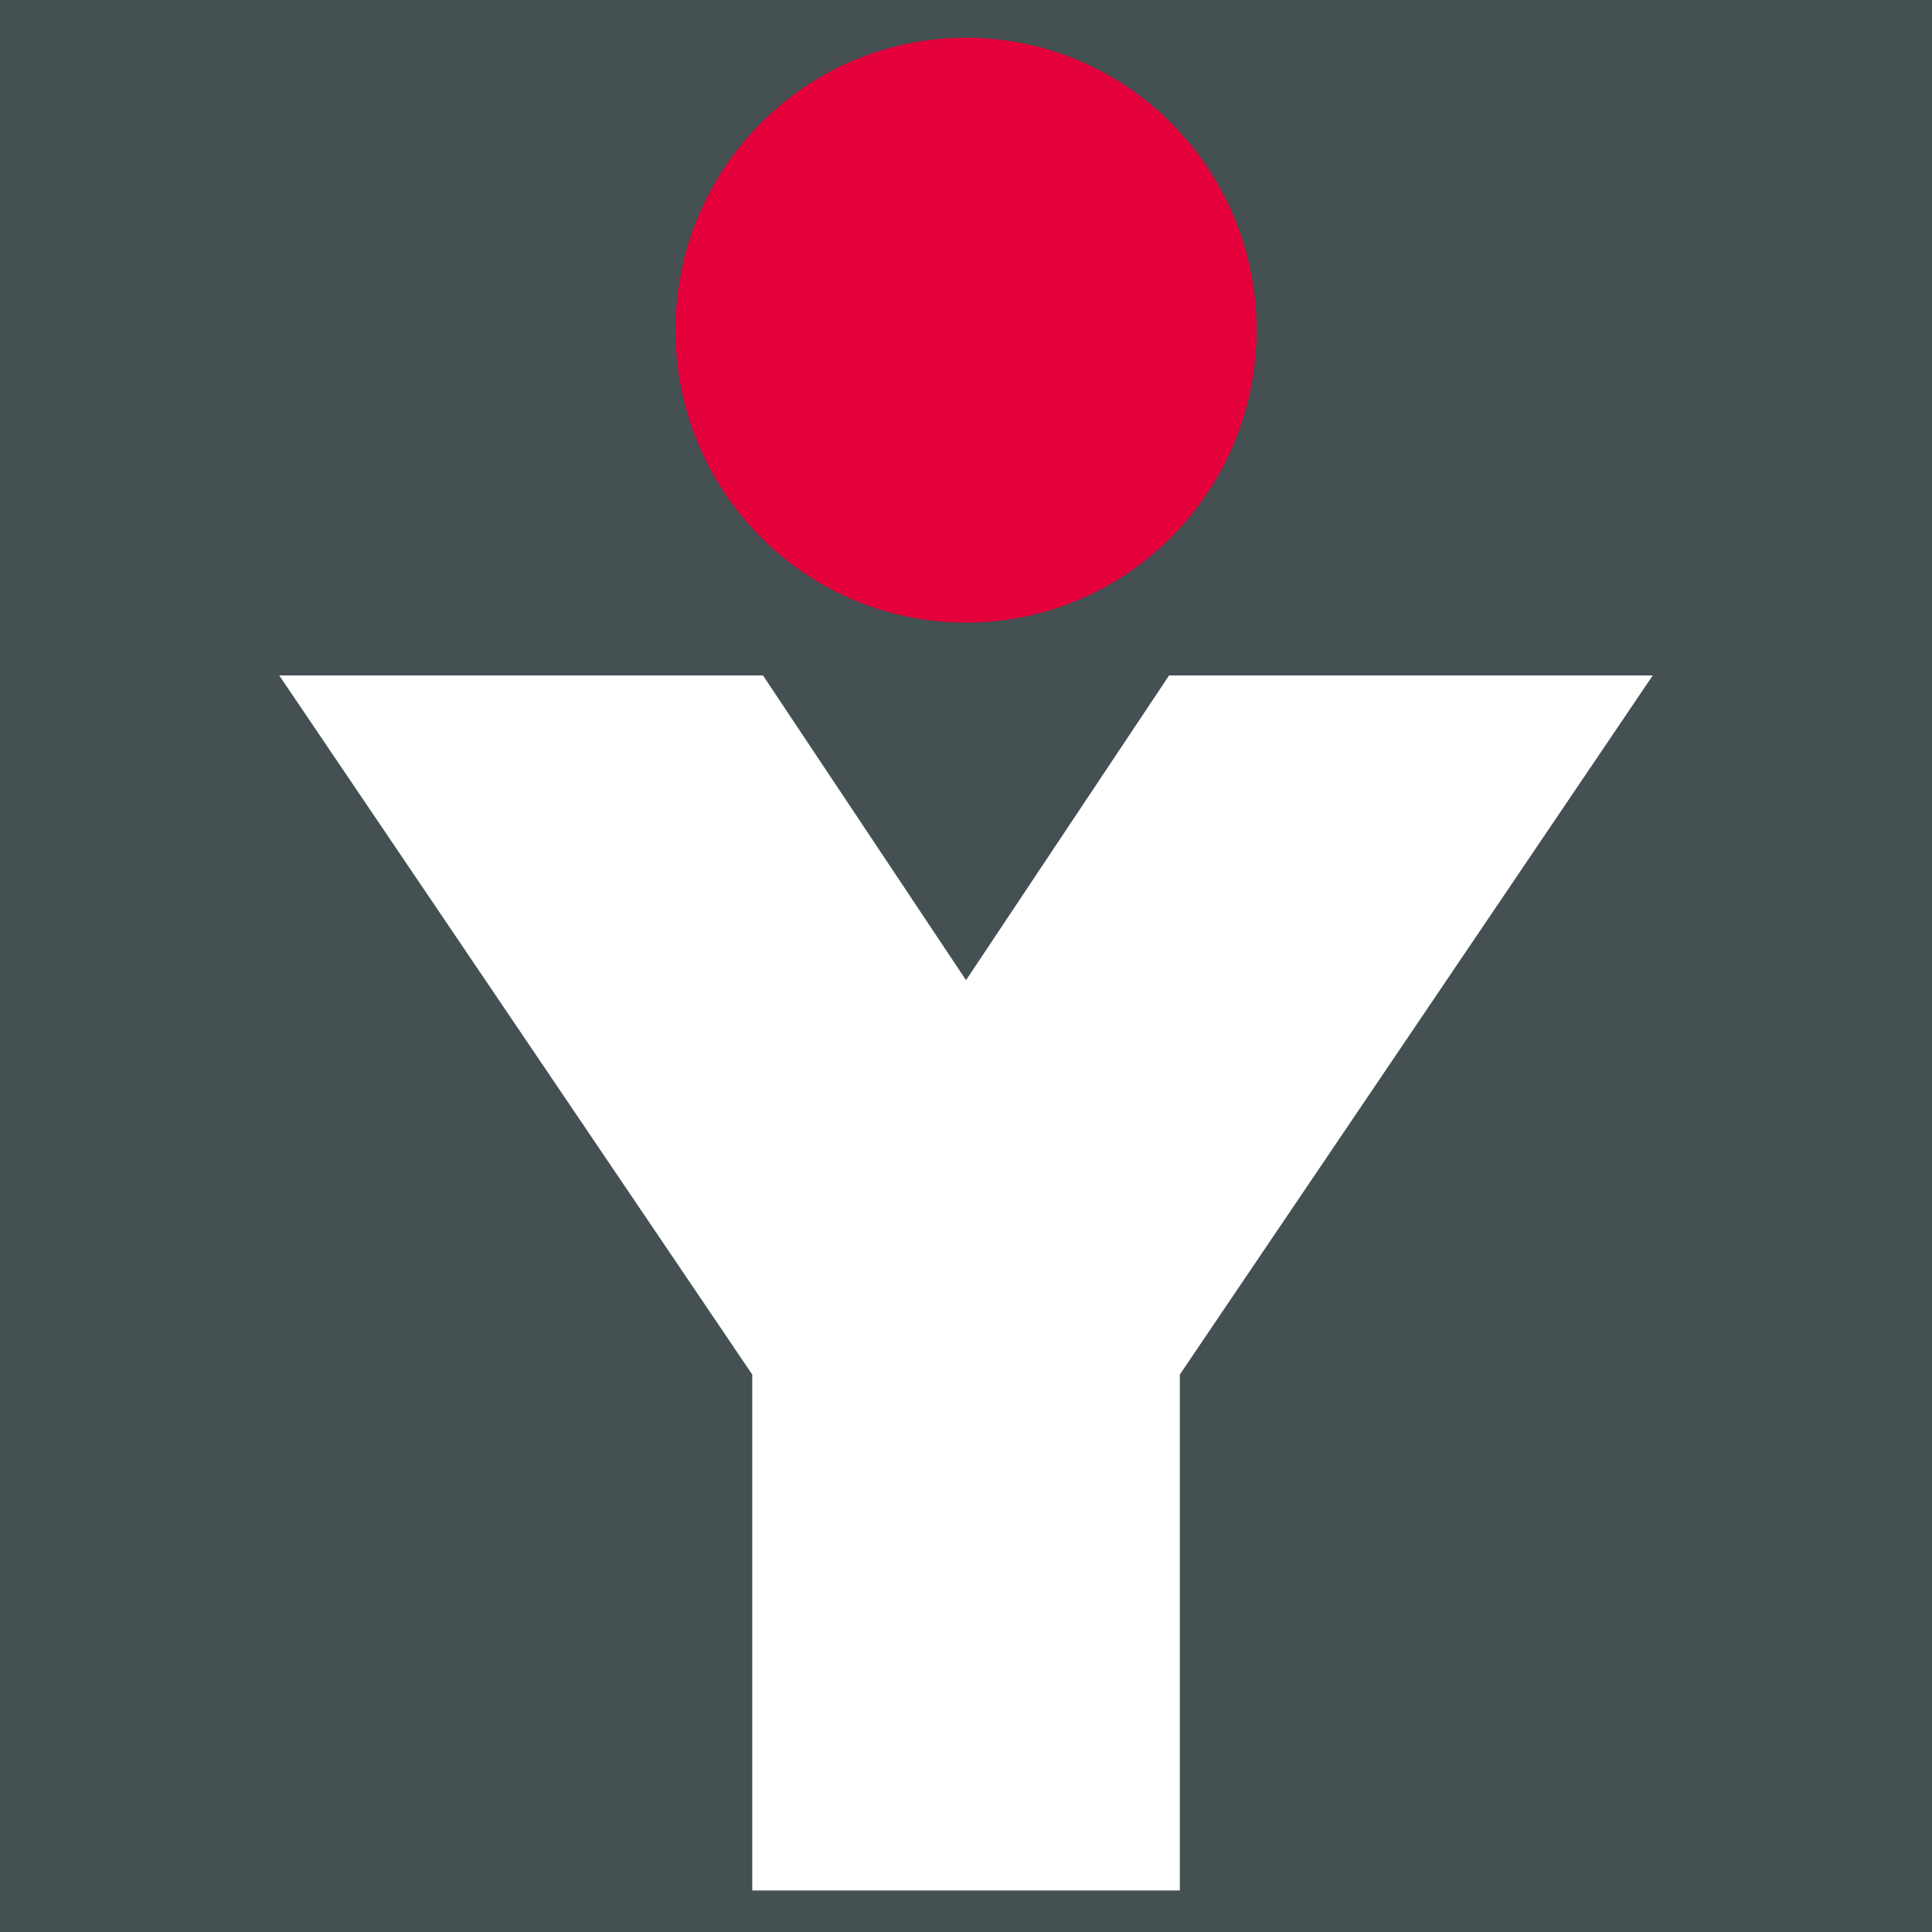
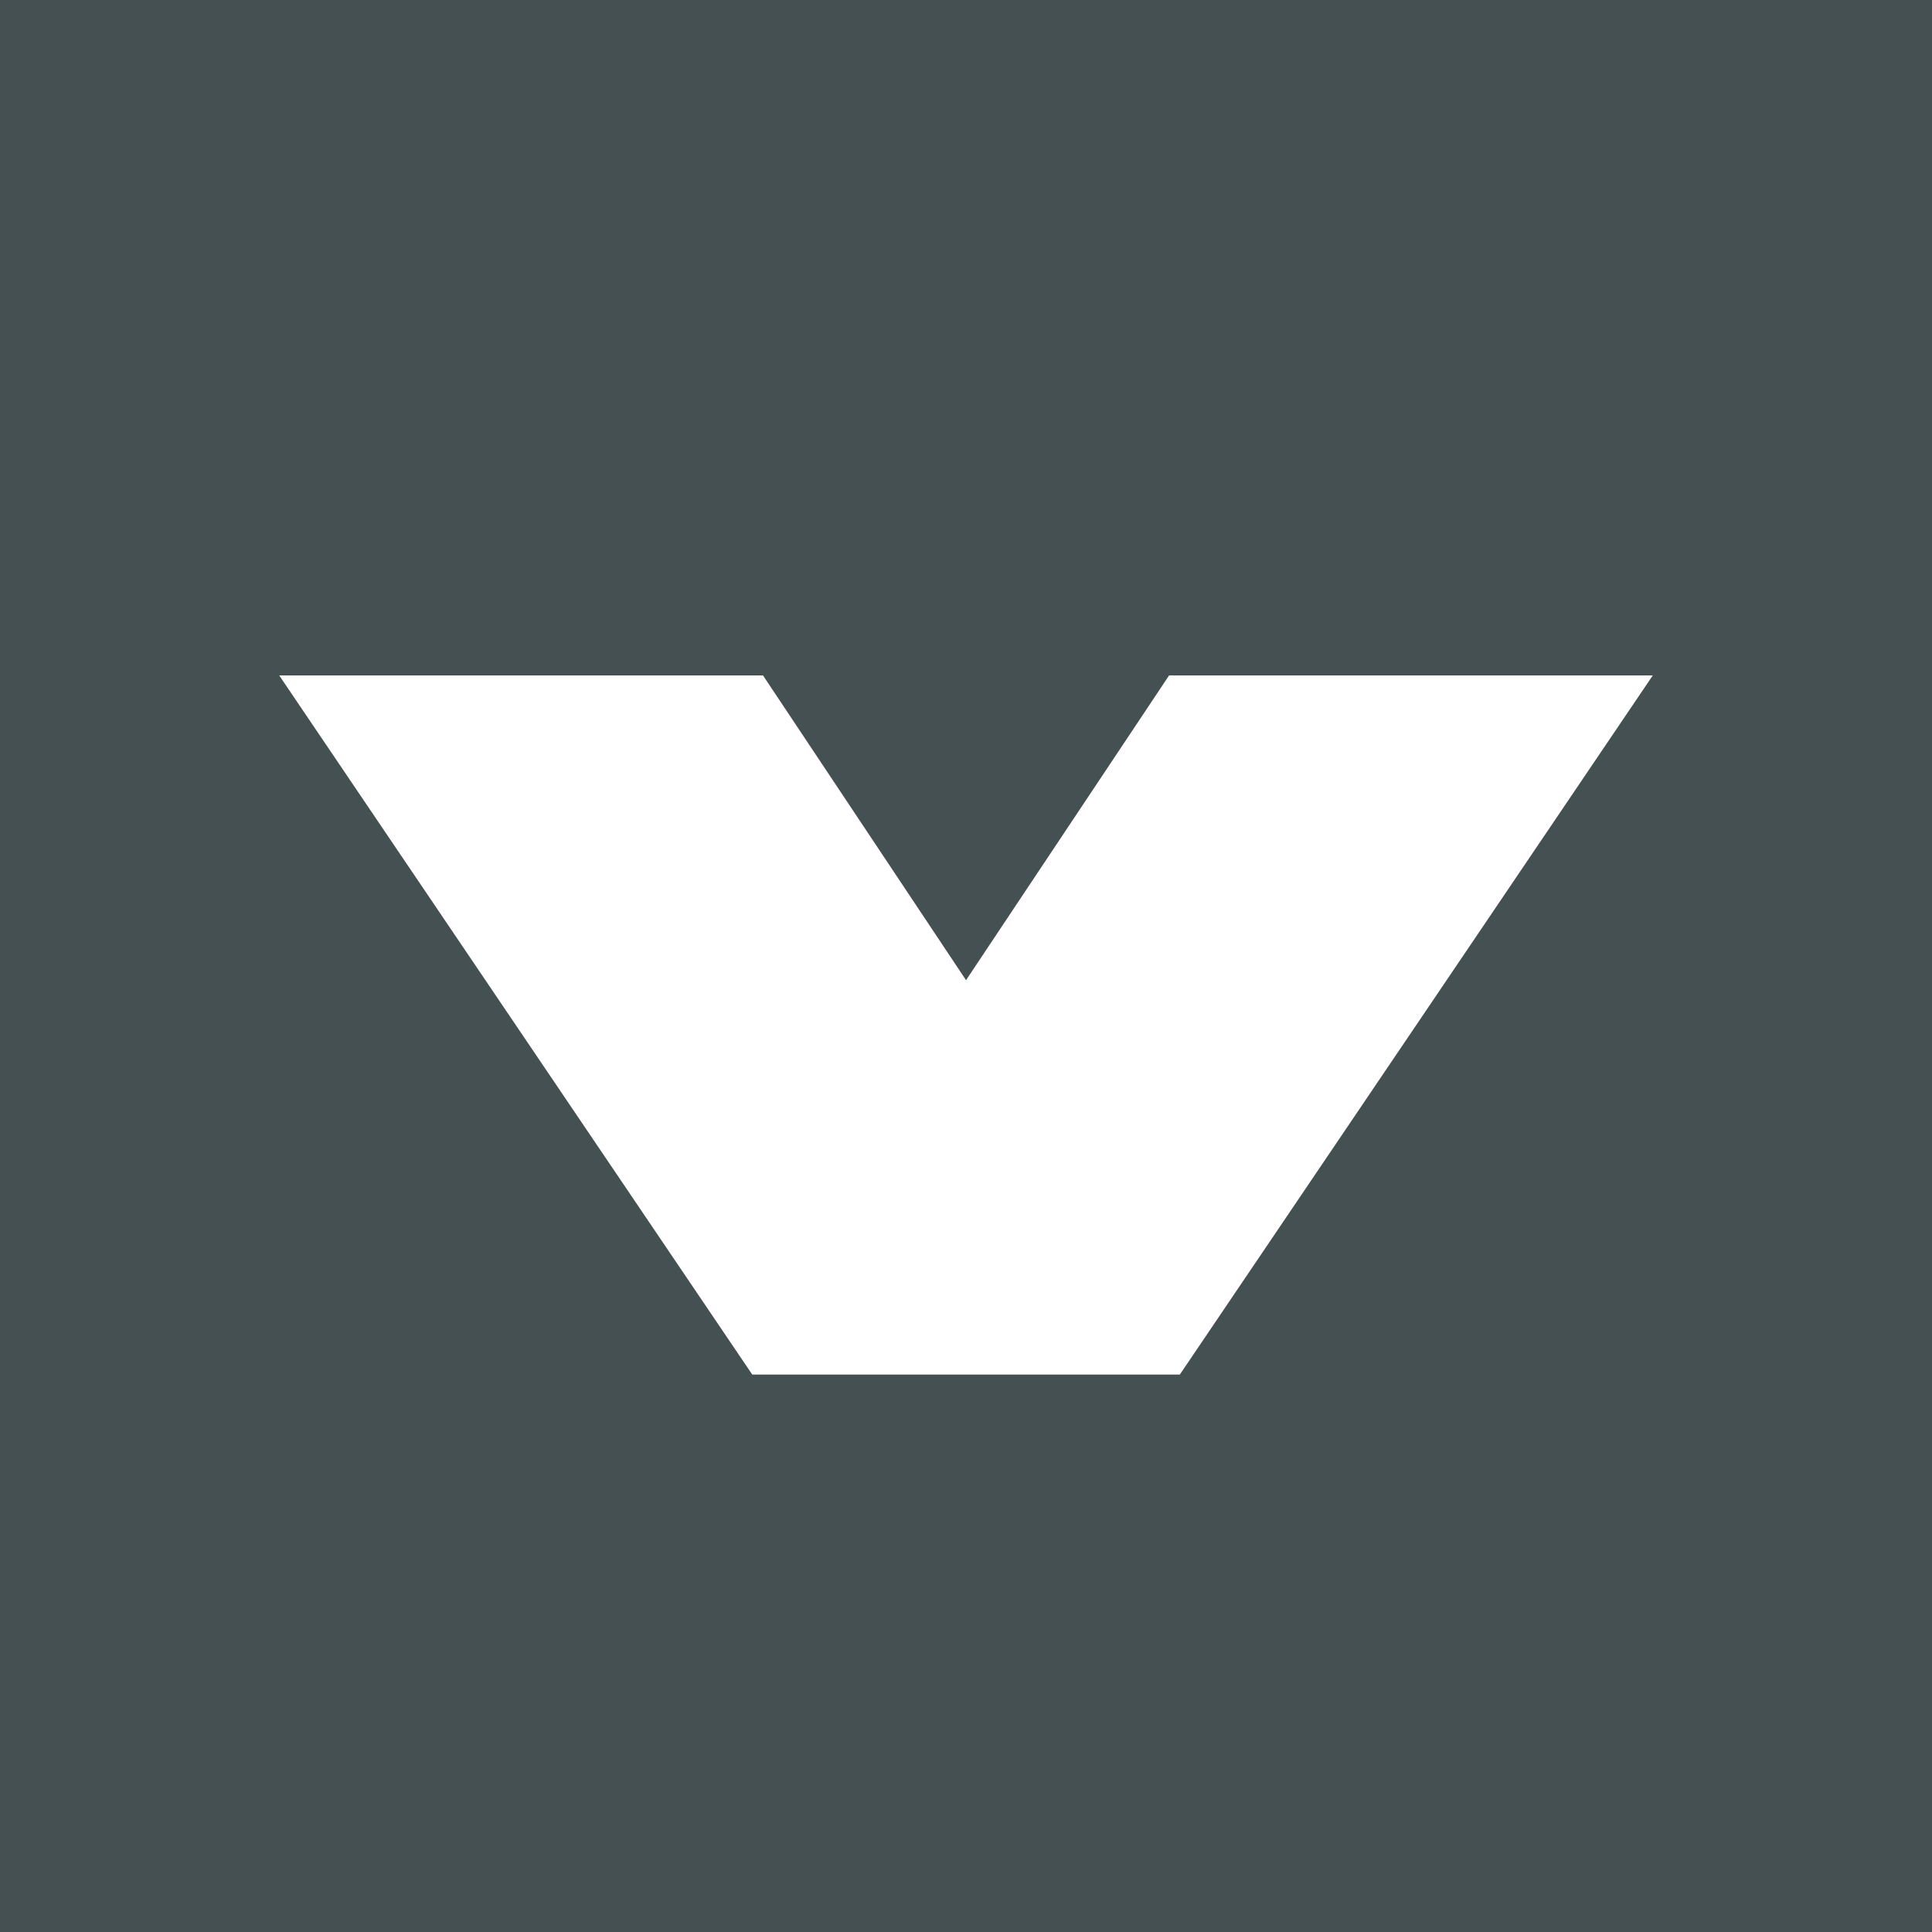
<svg xmlns="http://www.w3.org/2000/svg" width="512" height="512" viewBox="0 0 512 512" fill="none">
  <rect width="512" height="512" fill="#445052" />
-   <path d="M309.816 179L256.01 259.755L202.204 179H74L199.354 364.272V501H312.666V364.272L438 179H309.816Z" fill="white" />
-   <path d="M179 87.5C179 44.68 213.476 10 256 10C298.524 10 333 44.7 333 87.5C333 130.3 298.524 165 256 165C213.476 165 179 130.3 179 87.5Z" fill="#E4003A" />
+   <path d="M309.816 179L256.01 259.755L202.204 179H74L199.354 364.272H312.666V364.272L438 179H309.816Z" fill="white" />
</svg>